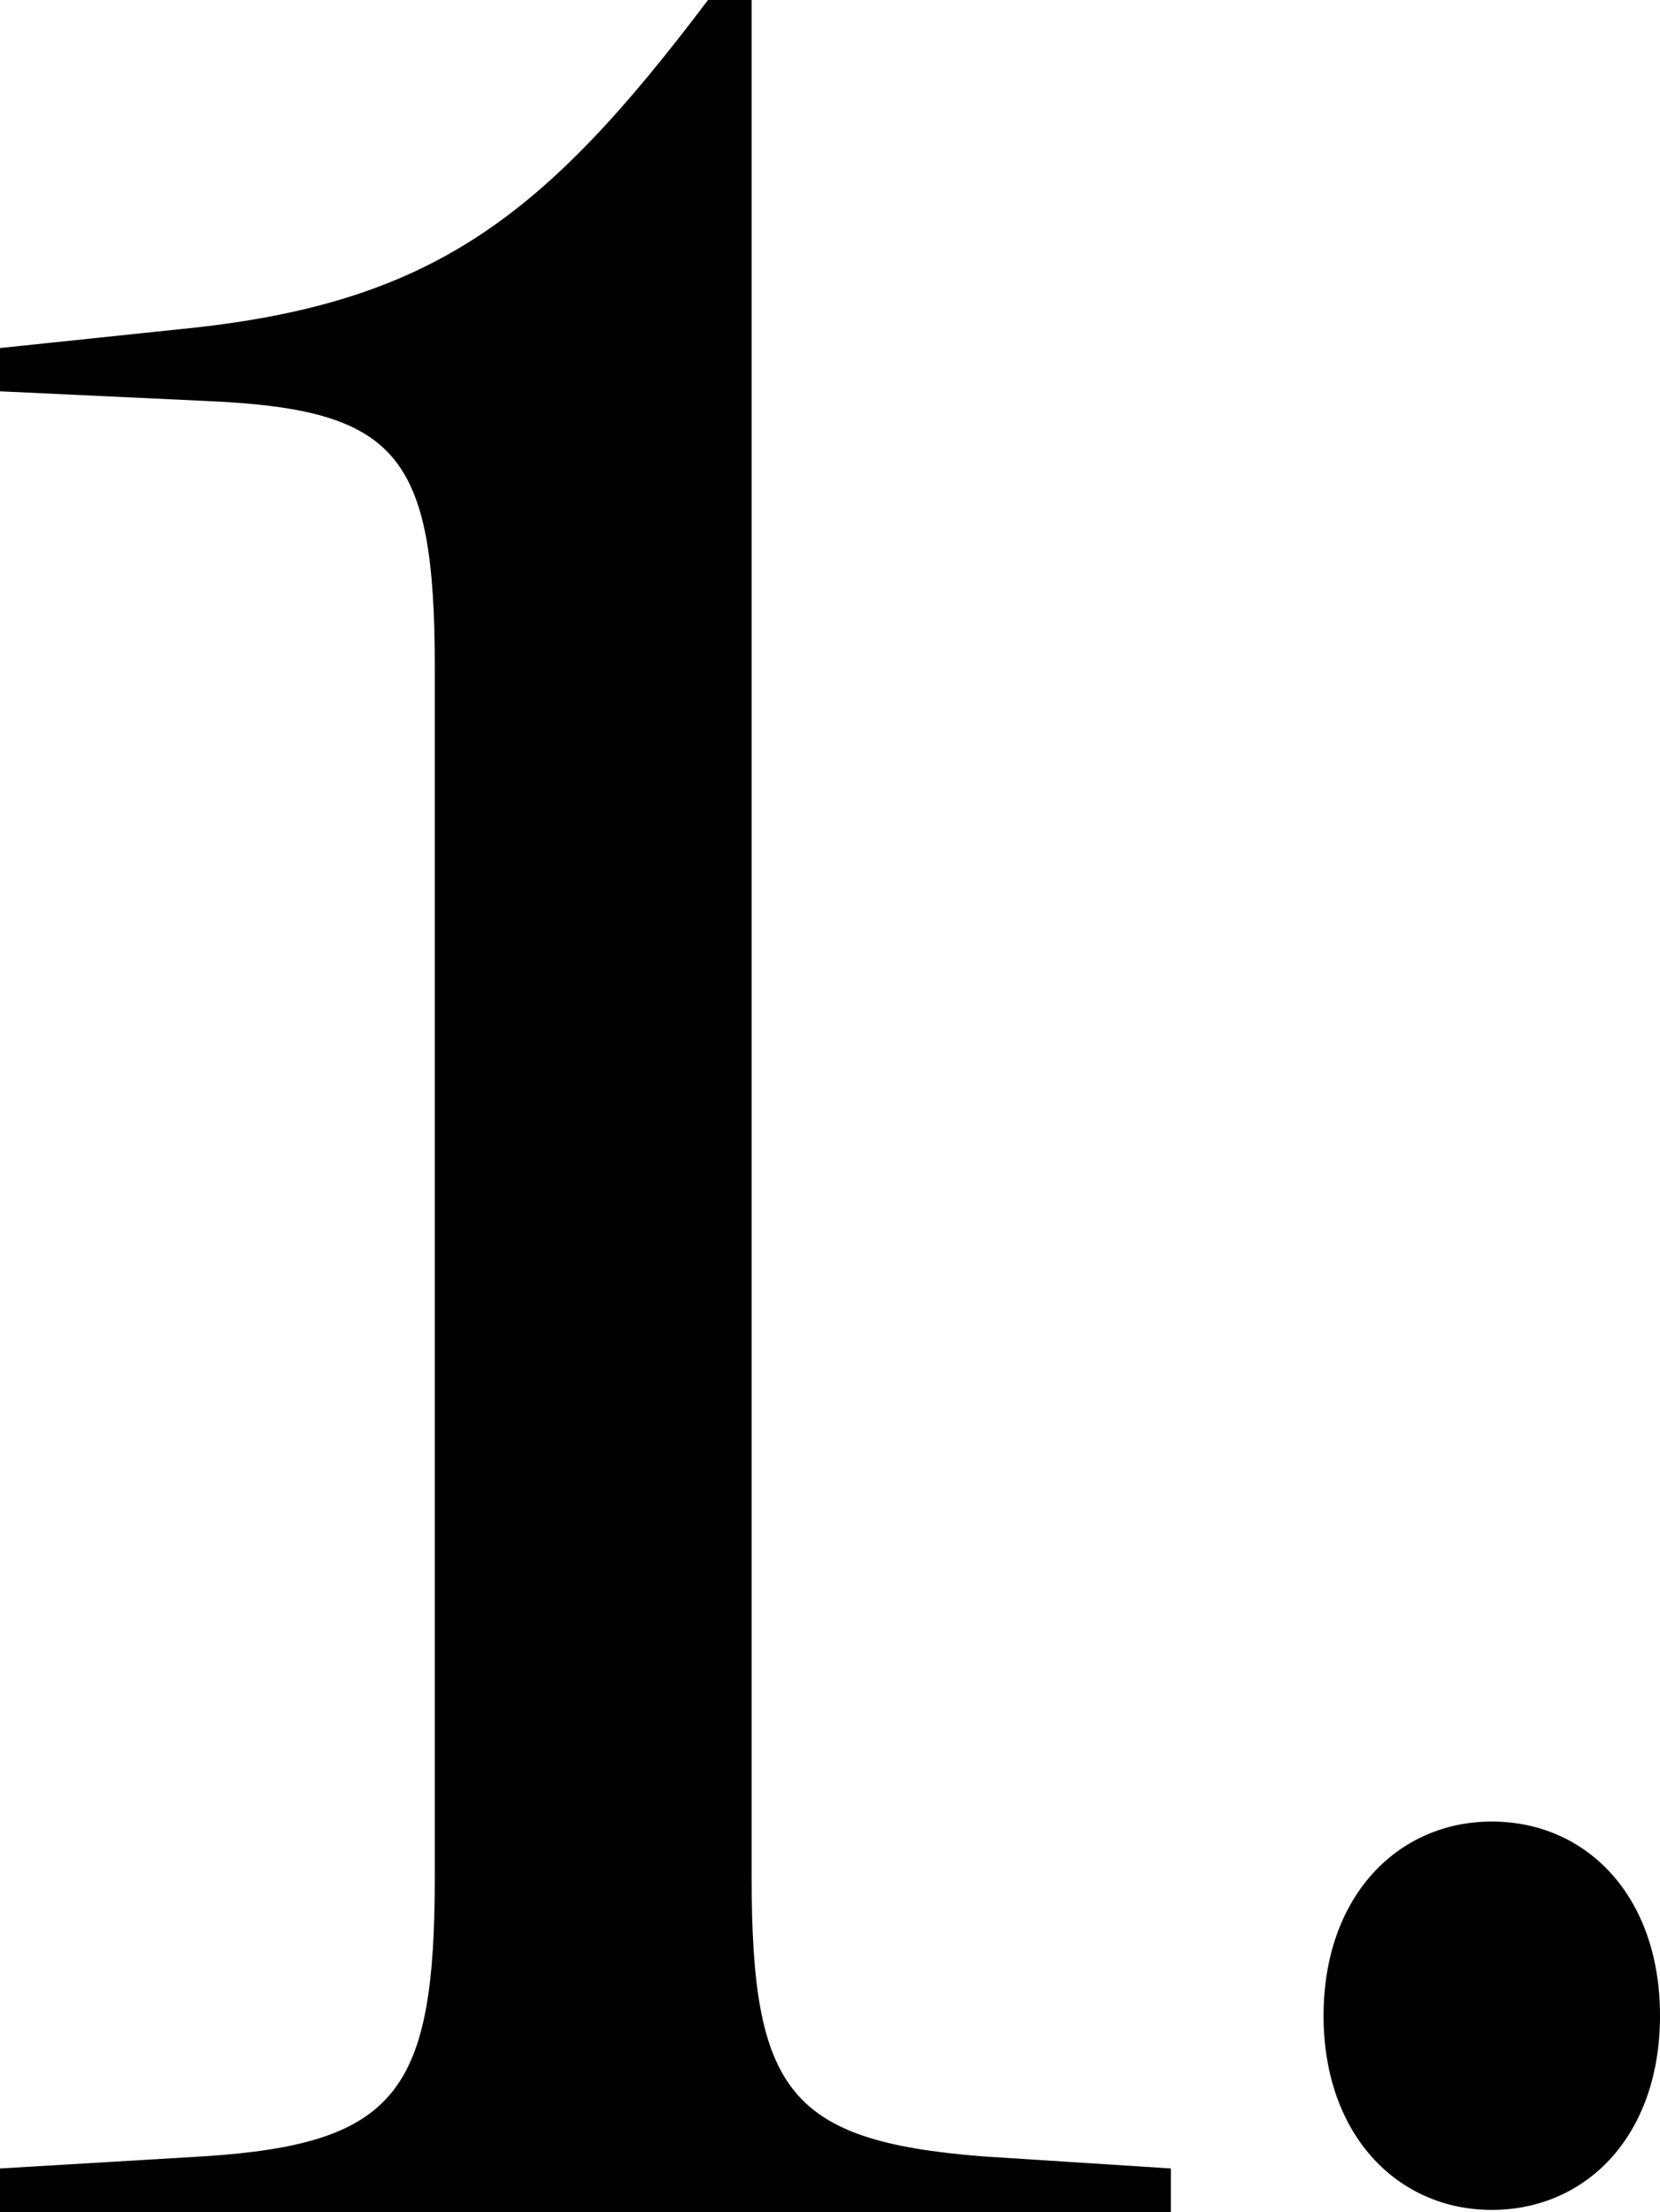
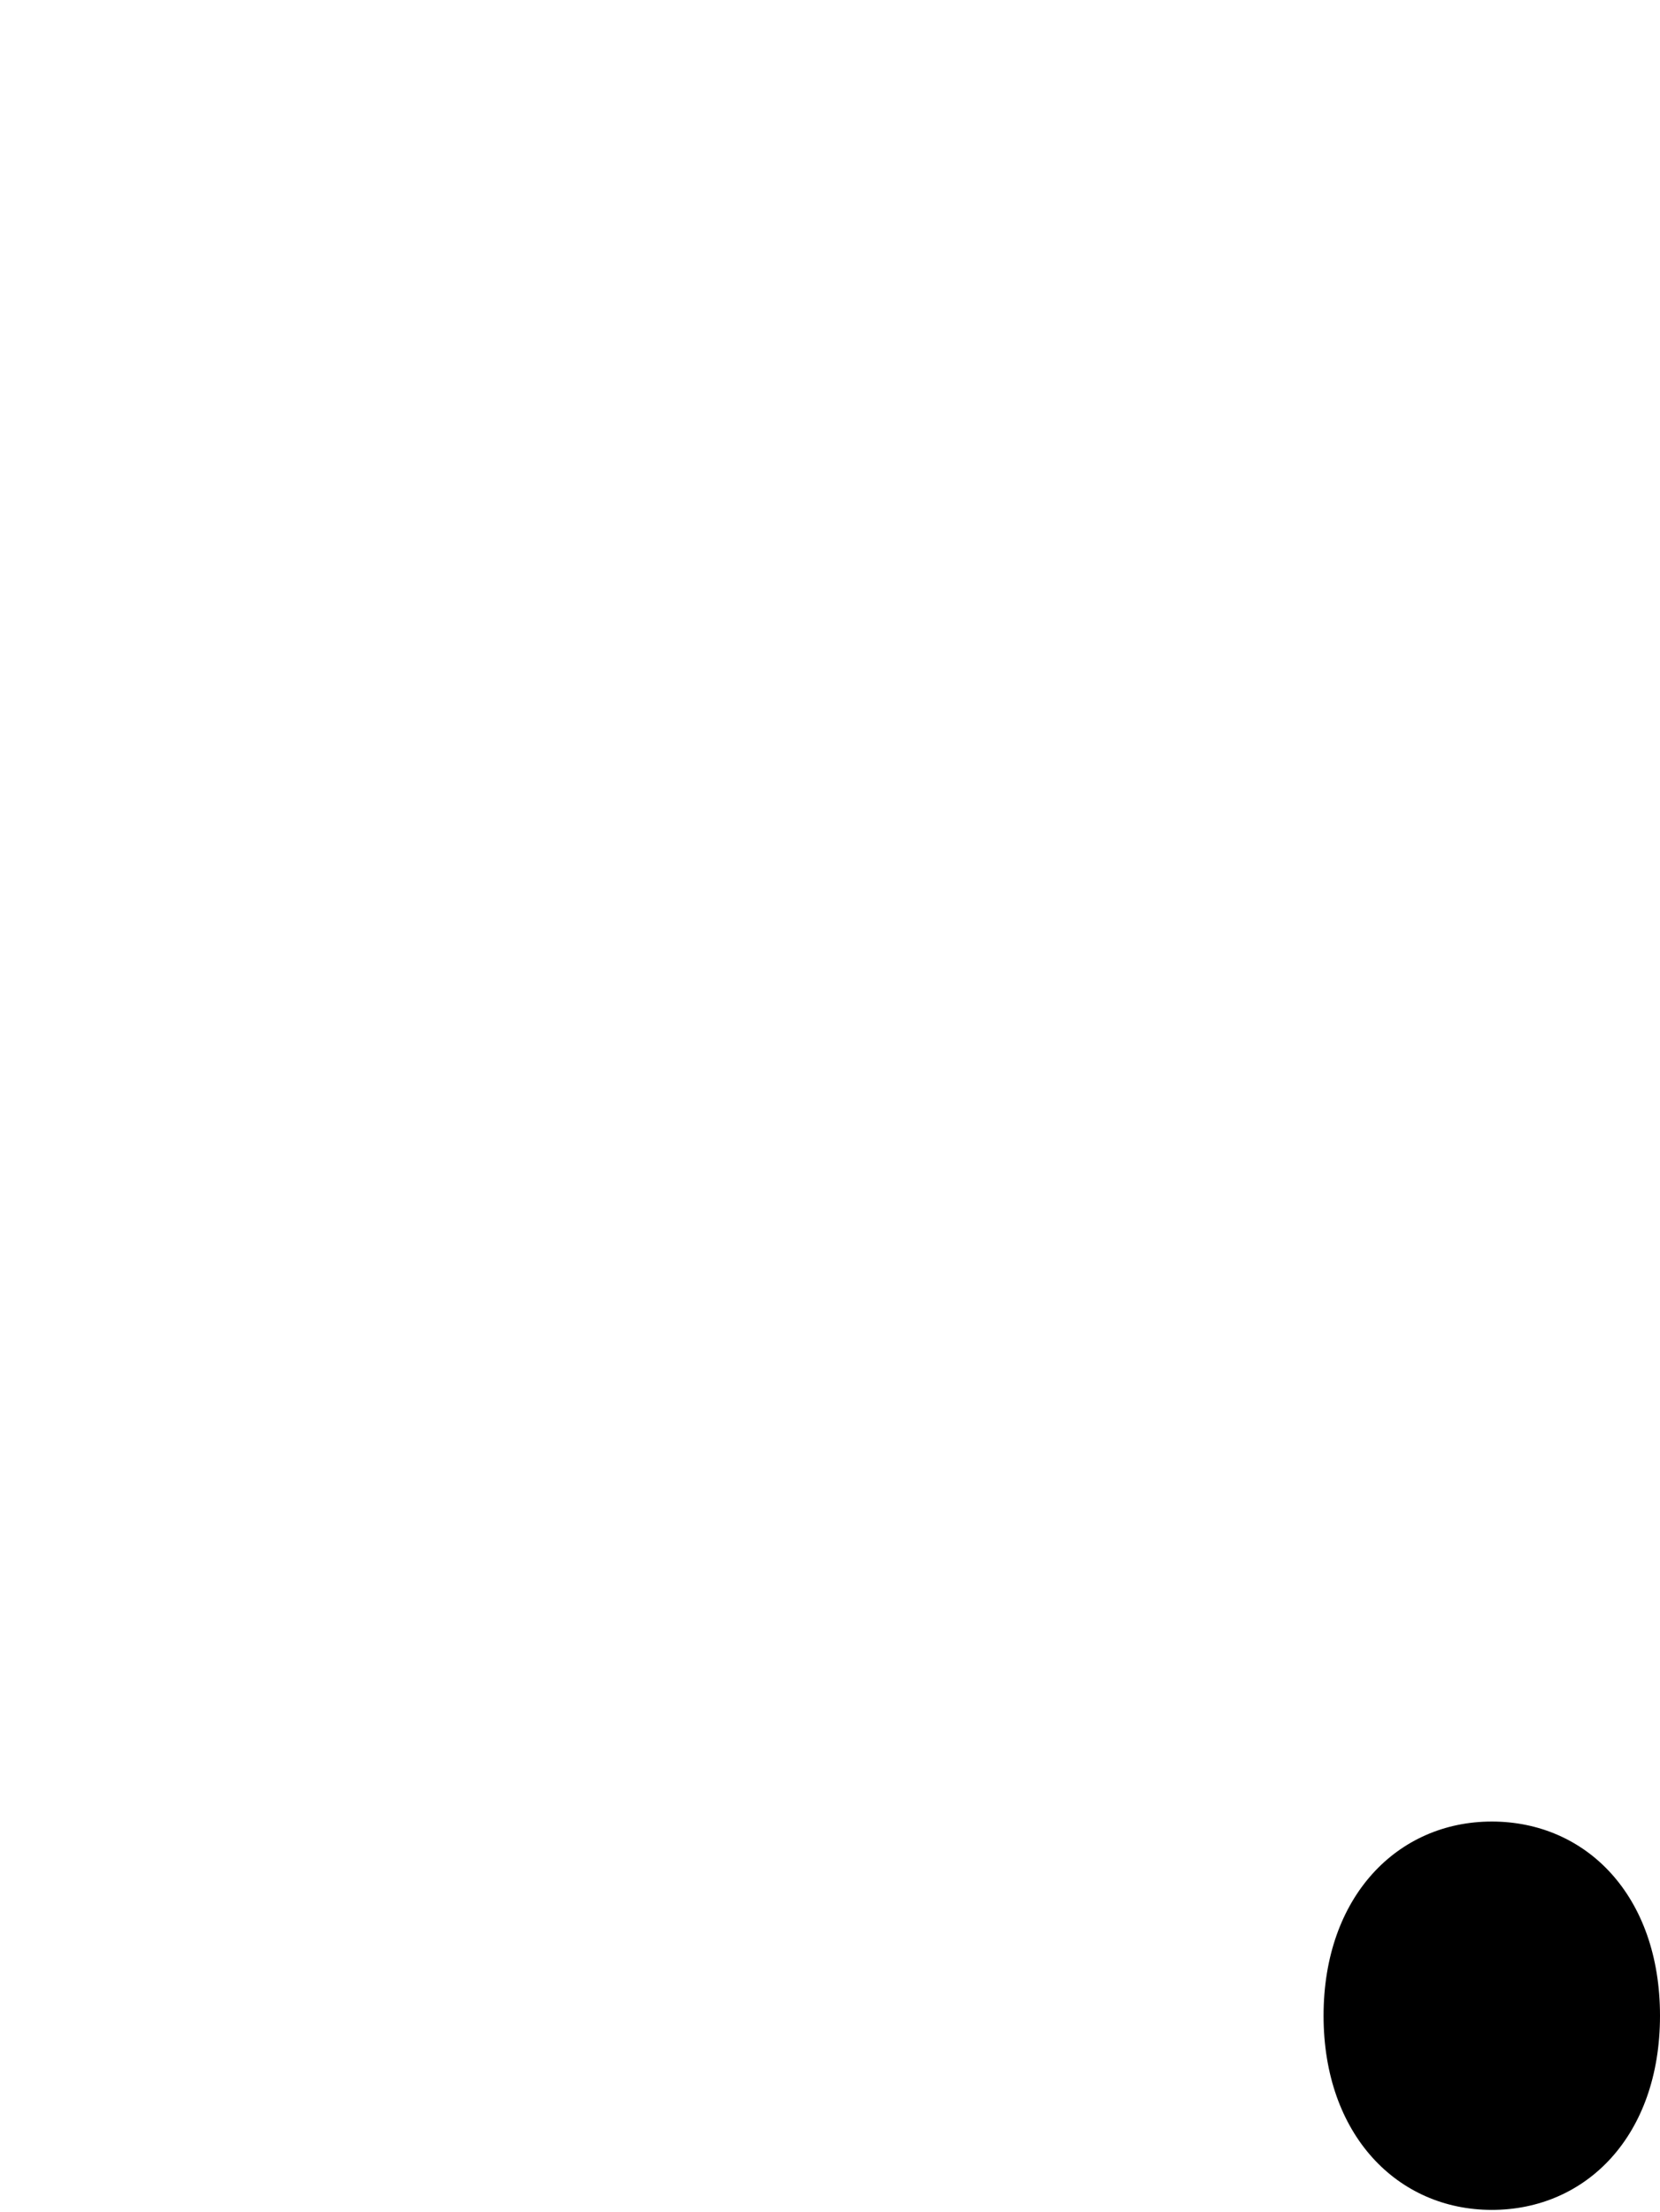
<svg xmlns="http://www.w3.org/2000/svg" viewBox="0 0 44.9 59.81">
  <g id="レイヤー_2" data-name="レイヤー 2">
    <g id="txt">
-       <path d="M26.54,58.3l5.13.33v1.18H0V58.63l5.54-.33c5.21-.34,6.22-1.77,6.22-7.56V18.06c0-5.8-1-7-6.22-7.22L0,10.58V9.41L4.87,8.9c6.81-.67,9.83-3,14.28-8.9h1.18V50.74C20.33,56.53,21.34,57.88,26.54,58.3Z" />
-       <path d="M35.8,54.5c0-3.22,2-5.25,4.55-5.25s4.55,2,4.55,5.25-2,5.25-4.55,5.25S35.8,57.72,35.8,54.5Z" />
+       <path d="M35.8,54.5c0-3.22,2-5.25,4.55-5.25s4.55,2,4.55,5.25-2,5.25-4.55,5.25S35.8,57.72,35.8,54.5" />
    </g>
  </g>
</svg>